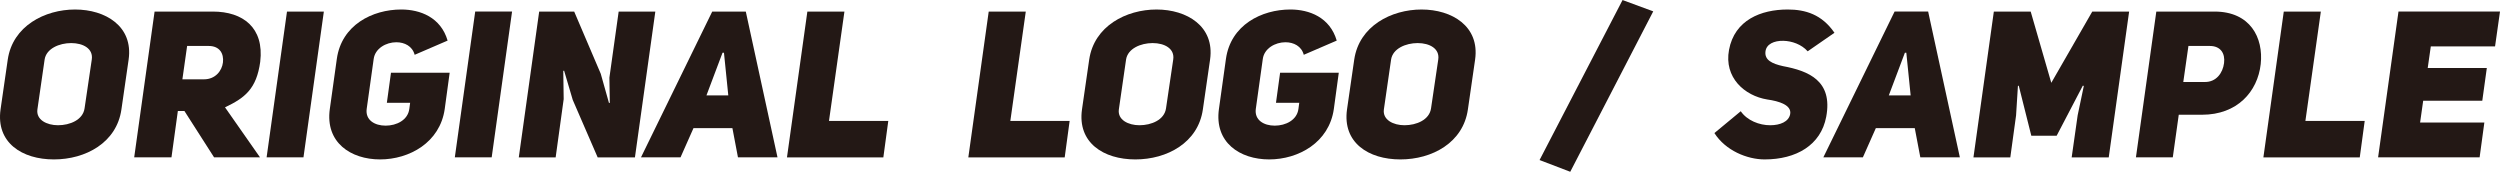
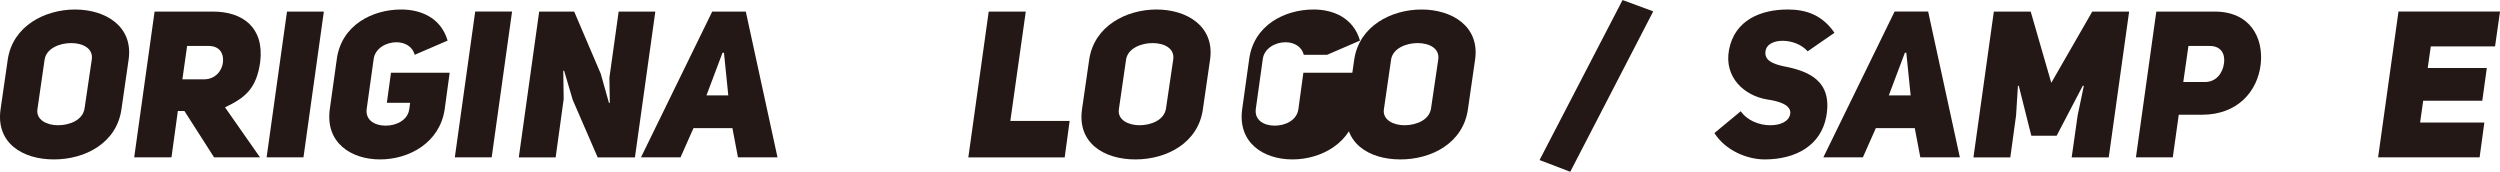
<svg xmlns="http://www.w3.org/2000/svg" width="128.48mm" height="8.83mm" viewBox="0 0 364.21 25.02">
  <defs>
    <style>.d{fill:#231815;}</style>
  </defs>
  <g id="a" />
  <g id="b">
    <g id="c">
      <g>
        <path class="d" d="M1.13,8.67C1.85,3.78,6.53,1.38,10.94,1.38s8.49,2.43,7.8,7.29l-1.05,7.26c-.69,4.86-5.22,7.29-9.84,7.29S-.61,20.79,.08,15.93l1.05-7.26Zm4.32,7.26c-.21,1.53,1.38,2.31,3,2.31,1.74,0,3.63-.78,3.87-2.46l1.05-7.11c.24-1.59-1.26-2.4-3-2.4s-3.63,.81-3.87,2.4l-1.05,7.26Z" />
        <path class="d" d="M26.87,16.17h-.96l-.93,6.75h-5.43L22.52,1.68h8.49c4.38,0,7.5,2.34,6.9,7.32-.54,3.93-2.22,5.25-5.13,6.63l5.1,7.29h-6.69l-4.32-6.75Zm2.85-4.62c1.65,0,2.61-1.23,2.76-2.46,.15-1.29-.48-2.4-2.07-2.4h-3.15l-.69,4.86h3.15Z" />
        <path class="d" d="M44.21,22.92h-5.37L41.81,1.68h5.37l-2.97,21.24Z" />
        <path class="d" d="M60.41,7.98c-.33-1.26-1.47-1.83-2.67-1.83-1.5,0-3.09,.9-3.3,2.43l-1.02,7.29c-.21,1.62,1.17,2.43,2.76,2.43s3.24-.81,3.45-2.43l.12-.9h-3.39l.6-4.38h8.55l-.72,5.28c-.69,4.89-5.16,7.35-9.42,7.35s-8.01-2.46-7.32-7.35l1.02-7.29c.69-4.95,5.19-7.2,9.39-7.2,2.76,0,5.76,1.14,6.75,4.53l-4.8,2.07Z" />
        <path class="d" d="M71.63,22.92h-5.37l2.97-21.24h5.37l-2.97,21.24Z" />
        <path class="d" d="M78.55,1.68h5.1l3.87,9.06,1.2,4.26,.12-.03-.06-3.66,1.35-9.63h5.34l-2.97,21.24h-5.43l-3.63-8.37-1.26-4.26-.12,.03,.06,4.11-1.17,8.49h-5.37l2.97-21.24Z" />
        <path class="d" d="M113.27,22.92h-5.76l-.81-4.26h-5.67l-1.89,4.26h-5.76L103.76,1.68h4.89l4.62,21.24Zm-7.17-9.03l-.63-6.21h-.21l-2.34,6.21h3.18Z" />
-         <path class="d" d="M117.62,1.68h5.4l-2.25,15.93h8.64l-.72,5.31h-14.04l2.97-21.24Z" />
        <path class="d" d="M144.04,1.68h5.4l-2.25,15.93h8.64l-.72,5.31h-14.04l2.97-21.24Z" />
        <path class="d" d="M158.68,8.67c.72-4.89,5.4-7.29,9.81-7.29s8.49,2.43,7.8,7.29l-1.05,7.26c-.69,4.86-5.22,7.29-9.84,7.29s-8.46-2.43-7.77-7.29l1.05-7.26Zm4.32,7.26c-.21,1.53,1.38,2.31,3,2.31,1.74,0,3.63-.78,3.87-2.46l1.05-7.11c.24-1.59-1.26-2.4-3-2.4s-3.63,.81-3.87,2.4l-1.05,7.26Z" />
-         <path class="d" d="M189.94,7.98c-.33-1.26-1.47-1.83-2.67-1.83-1.5,0-3.09,.9-3.3,2.43l-1.02,7.29c-.21,1.62,1.17,2.43,2.76,2.43s3.24-.81,3.45-2.43l.12-.9h-3.39l.6-4.38h8.55l-.72,5.28c-.69,4.89-5.16,7.35-9.42,7.35s-8.01-2.46-7.32-7.35l1.02-7.29c.69-4.95,5.19-7.2,9.39-7.2,2.76,0,5.76,1.14,6.75,4.53l-4.8,2.07Z" />
+         <path class="d" d="M189.94,7.98c-.33-1.26-1.47-1.83-2.67-1.83-1.5,0-3.09,.9-3.3,2.43l-1.02,7.29c-.21,1.62,1.17,2.43,2.76,2.43s3.24-.81,3.45-2.43l.12-.9l.6-4.38h8.55l-.72,5.28c-.69,4.89-5.16,7.35-9.42,7.35s-8.01-2.46-7.32-7.35l1.02-7.29c.69-4.95,5.19-7.2,9.39-7.2,2.76,0,5.76,1.14,6.75,4.53l-4.8,2.07Z" />
        <path class="d" d="M197.29,8.67c.72-4.89,5.4-7.29,9.81-7.29s8.49,2.43,7.8,7.29l-1.05,7.26c-.69,4.86-5.22,7.29-9.84,7.29s-8.46-2.43-7.77-7.29l1.05-7.26Zm4.32,7.26c-.21,1.53,1.38,2.31,3,2.31,1.74,0,3.63-.78,3.87-2.46l1.05-7.11c.24-1.59-1.26-2.4-3-2.4s-3.63,.81-3.87,2.4l-1.05,7.26Z" />
        <path class="d" d="M228.76,25.02l-4.47-1.71L236.38,0l4.47,1.65-12.09,23.37Z" />
        <path class="d" d="M253.6,16.2c.93,1.35,2.7,2.04,4.29,2.04,1.44,0,2.7-.51,2.91-1.62,.24-1.32-1.62-1.89-3.33-2.13-3.33-.54-6.33-3.21-5.58-7.23,.81-4.35,4.65-5.88,8.55-5.88,2.58,0,4.98,.72,6.81,3.39l-3.9,2.7c-.9-1.02-2.31-1.5-3.54-1.53-1.35-.03-2.49,.48-2.61,1.56-.15,1.23,.93,1.77,2.55,2.13,3.69,.69,7.29,2.1,6.3,7.38-.78,4.14-4.38,6.21-8.97,6.21-2.55,0-5.7-1.29-7.32-3.84l3.84-3.18Z" />
        <path class="d" d="M285.52,22.92h-5.76l-.81-4.26h-5.67l-1.89,4.26h-5.76l10.38-21.24h4.89l4.62,21.24Zm-7.17-9.03l-.63-6.21h-.21l-2.34,6.21h3.18Z" />
        <path class="d" d="M290.47,1.68h5.37l3,10.38,5.97-10.38h5.37l-2.97,21.24h-5.4l.87-6.12,.9-4.29-.15-.03-3.81,7.29h-3.69l-1.83-7.29-.12,.03-.27,4.29-.84,6.12h-5.37l2.97-21.24Z" />
        <path class="d" d="M314.14,1.68h8.49c5.19,0,7.14,3.81,6.72,7.65-.45,4.02-3.42,7.38-8.55,7.38h-3.39l-.87,6.21h-5.37l2.97-21.24Zm7.05,10.26c1.68,.03,2.64-1.32,2.82-2.76,.18-1.41-.51-2.49-2.07-2.49h-3.12l-.75,5.25h3.12Z" />
-         <path class="d" d="M332.71,1.68h5.4l-2.25,15.93h8.64l-.72,5.31h-14.04l2.97-21.24Z" />
        <path class="d" d="M353.68,9.9h8.61l-.66,4.77h-8.61l-.45,3.18h9.36l-.69,5.07h-14.79l2.97-21.24h14.79l-.72,5.07h-9.36l-.45,3.15Z" />
      </g>
    </g>
  </g>
</svg>